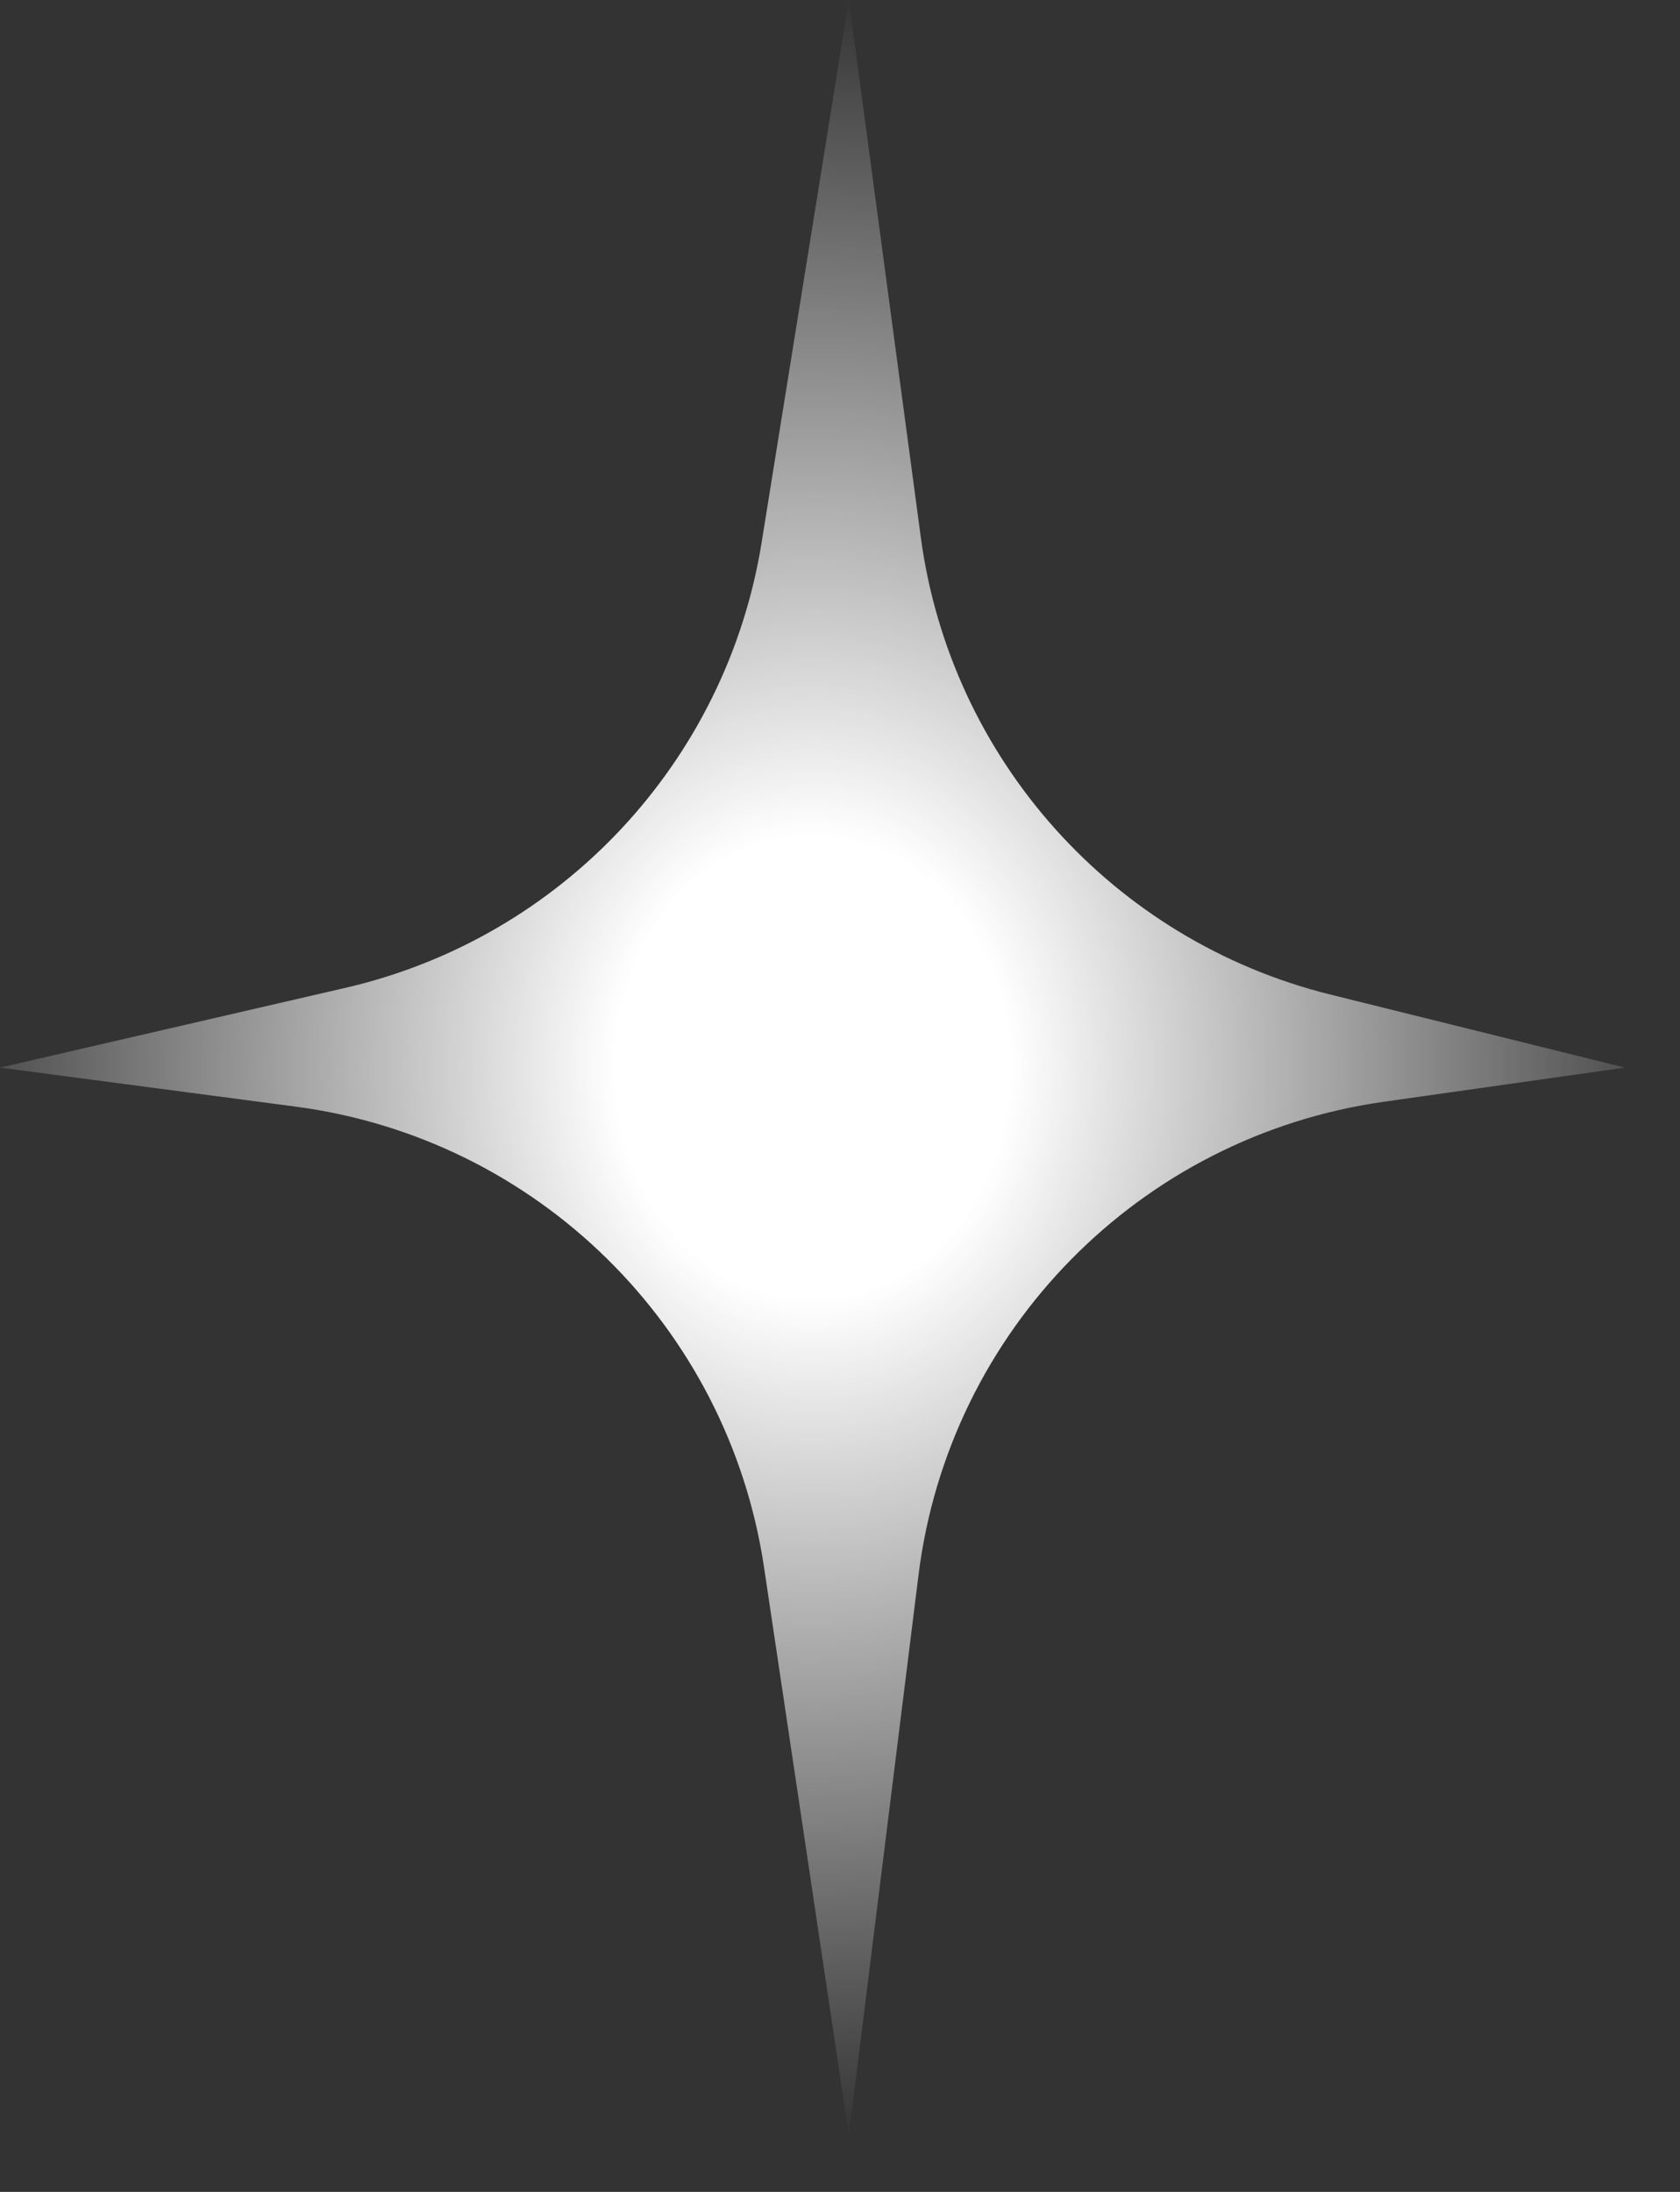
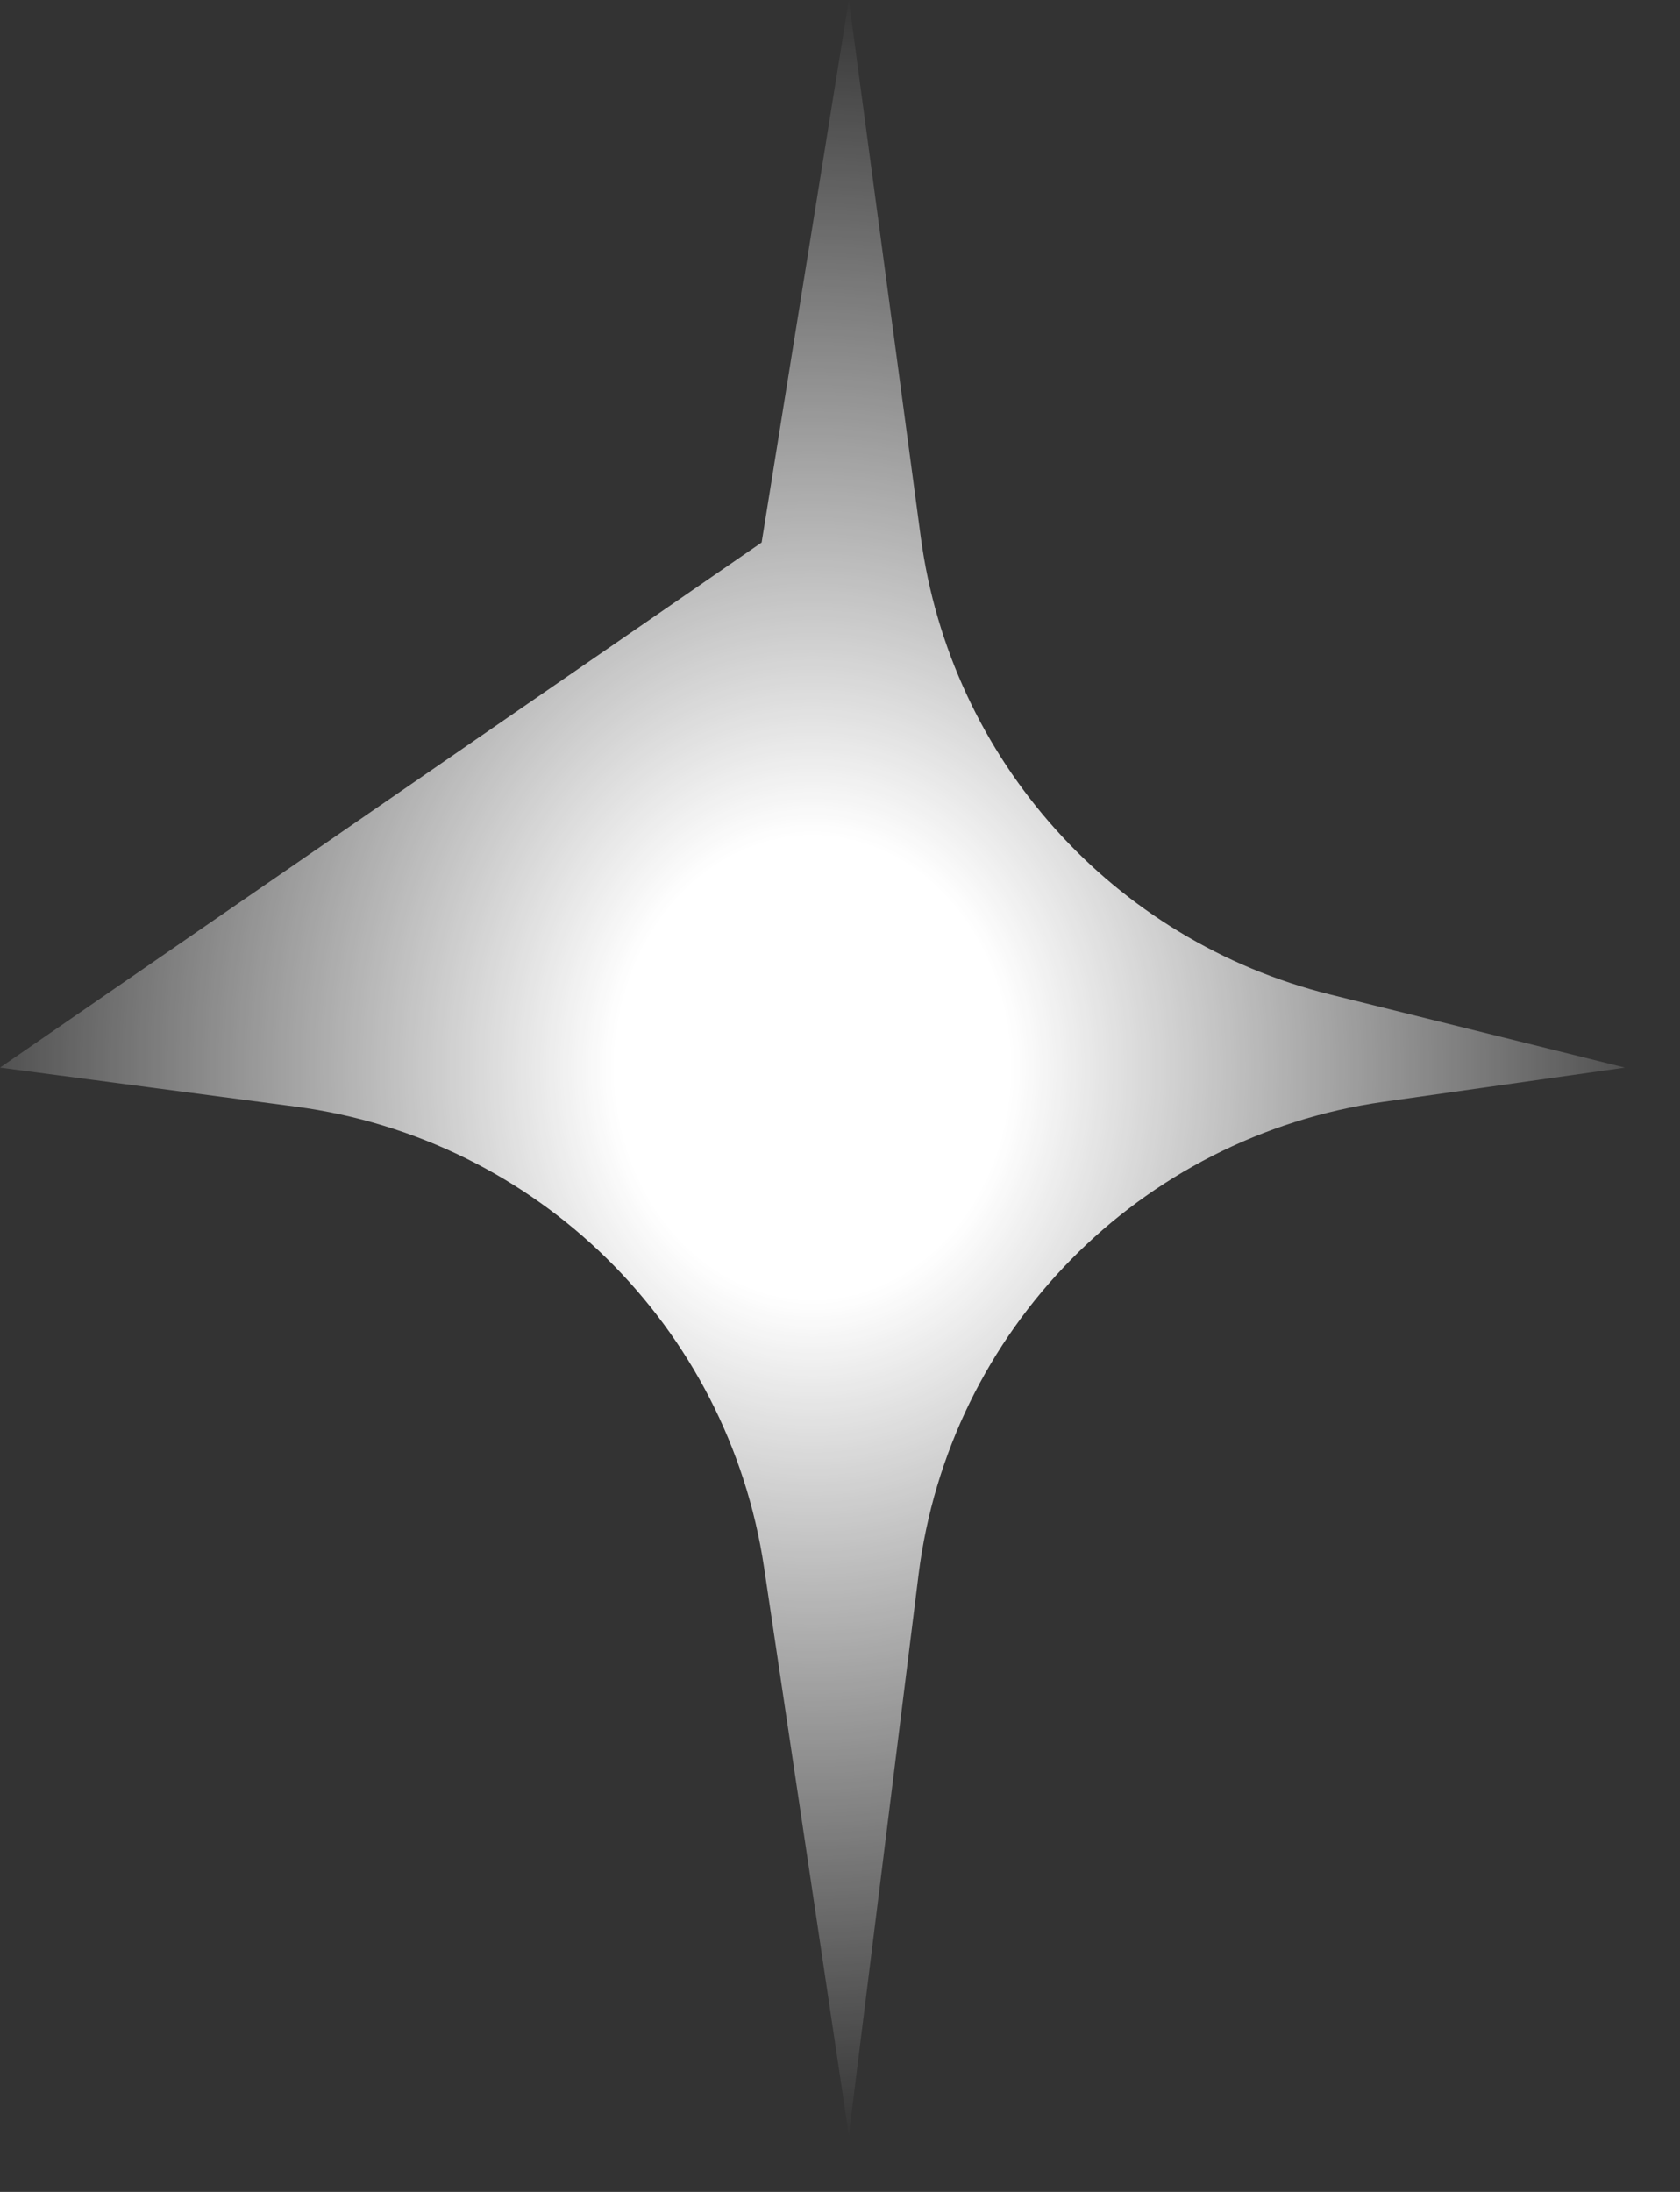
<svg xmlns="http://www.w3.org/2000/svg" fill="none" height="100%" overflow="visible" preserveAspectRatio="none" style="display: block;" viewBox="0 0 23 30" width="100%">
  <rect x="0" y="0" width="23" height="30" fill="#333333" stroke="none" />
  <g id="Group 48100071">
-     <path d="M-2.61124e-05 14.612L4.047 15.146C7.352 15.582 9.968 18.154 10.46 21.451L11.621 29.224L12.575 21.556C12.992 18.208 15.601 15.554 18.942 15.08L22.246 14.612L18.213 13.612C15.237 12.874 13.013 10.391 12.606 7.352L11.621 1.52588e-05L10.427 7.425C9.944 10.426 7.692 12.836 4.73 13.52L-2.61124e-05 14.612Z" fill="url(#paint0_radial_0_79)" id="Vector" />
+     <path d="M-2.61124e-05 14.612L4.047 15.146C7.352 15.582 9.968 18.154 10.46 21.451L11.621 29.224L12.575 21.556C12.992 18.208 15.601 15.554 18.942 15.08L22.246 14.612L18.213 13.612C15.237 12.874 13.013 10.391 12.606 7.352L11.621 1.52588e-05L10.427 7.425L-2.61124e-05 14.612Z" fill="url(#paint0_radial_0_79)" id="Vector" />
  </g>
  <defs>
    <radialGradient cx="0" cy="0" gradientTransform="translate(11.123 14.612) rotate(90) scale(14.612 12.682)" gradientUnits="userSpaceOnUse" id="paint0_radial_0_79" r="1">
      <stop offset="0.215" stop-color="white" />
      <stop offset="1" stop-color="white" stop-opacity="0" />
    </radialGradient>
  </defs>
</svg>